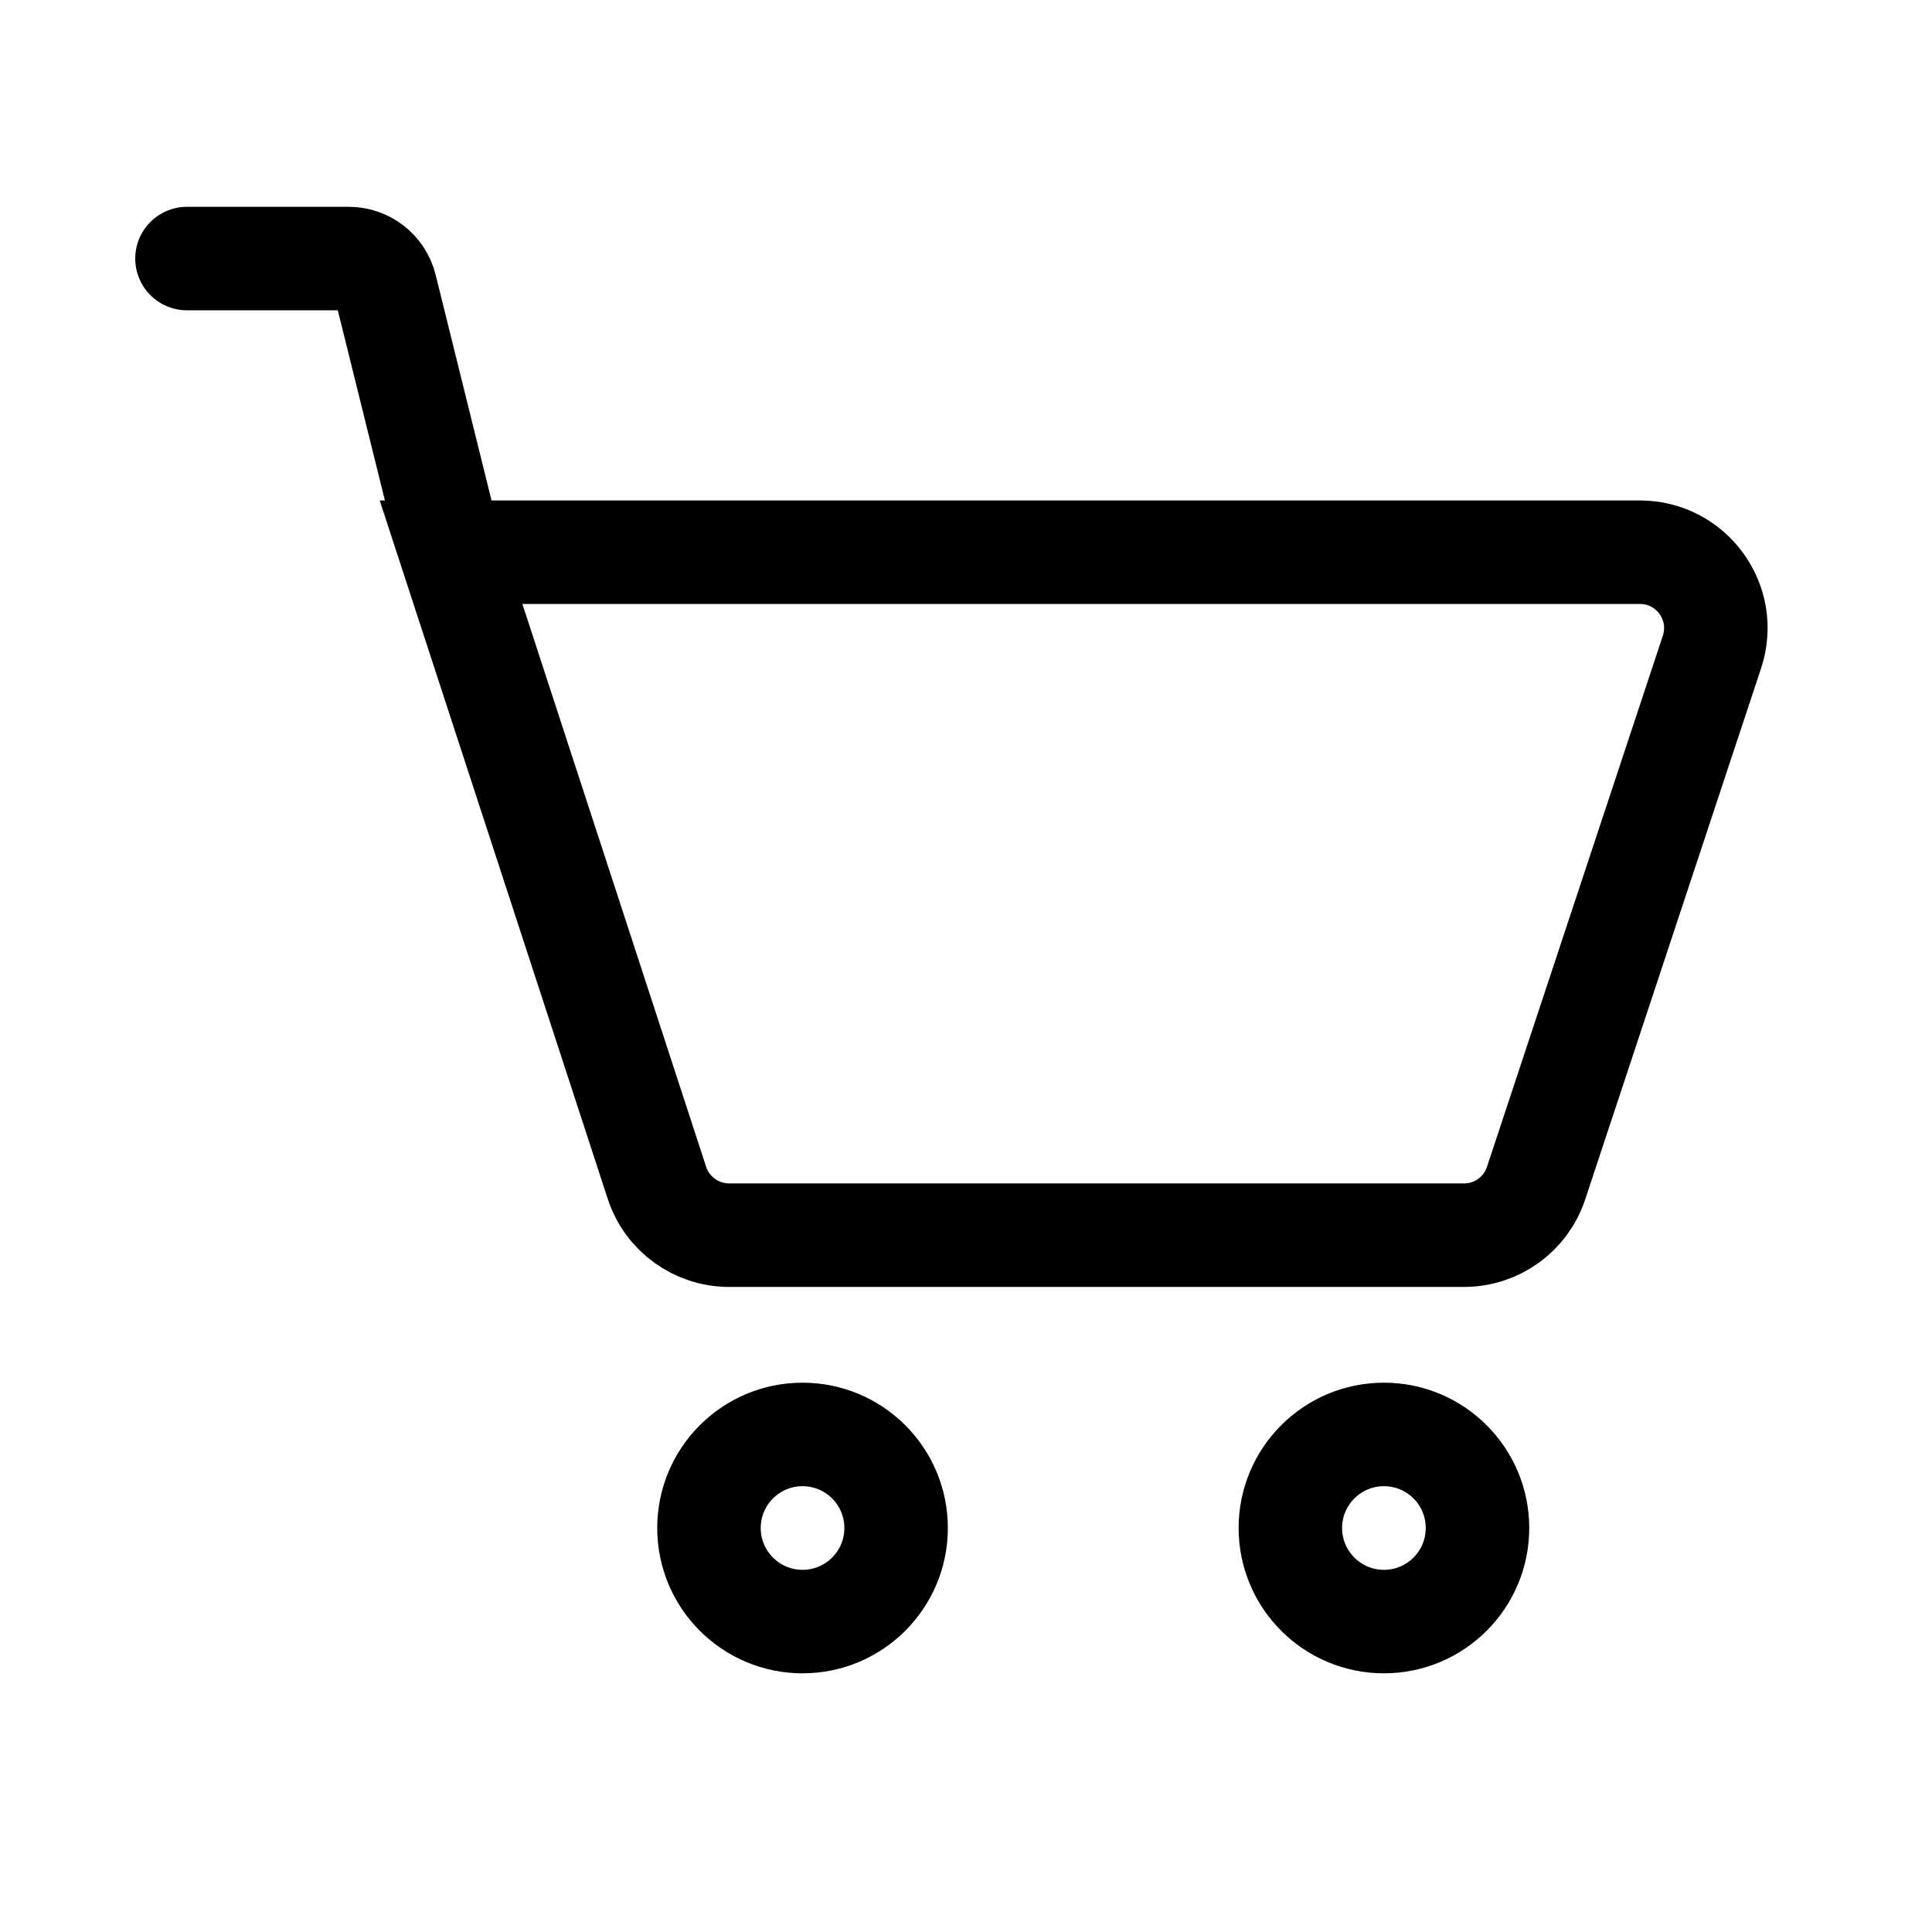
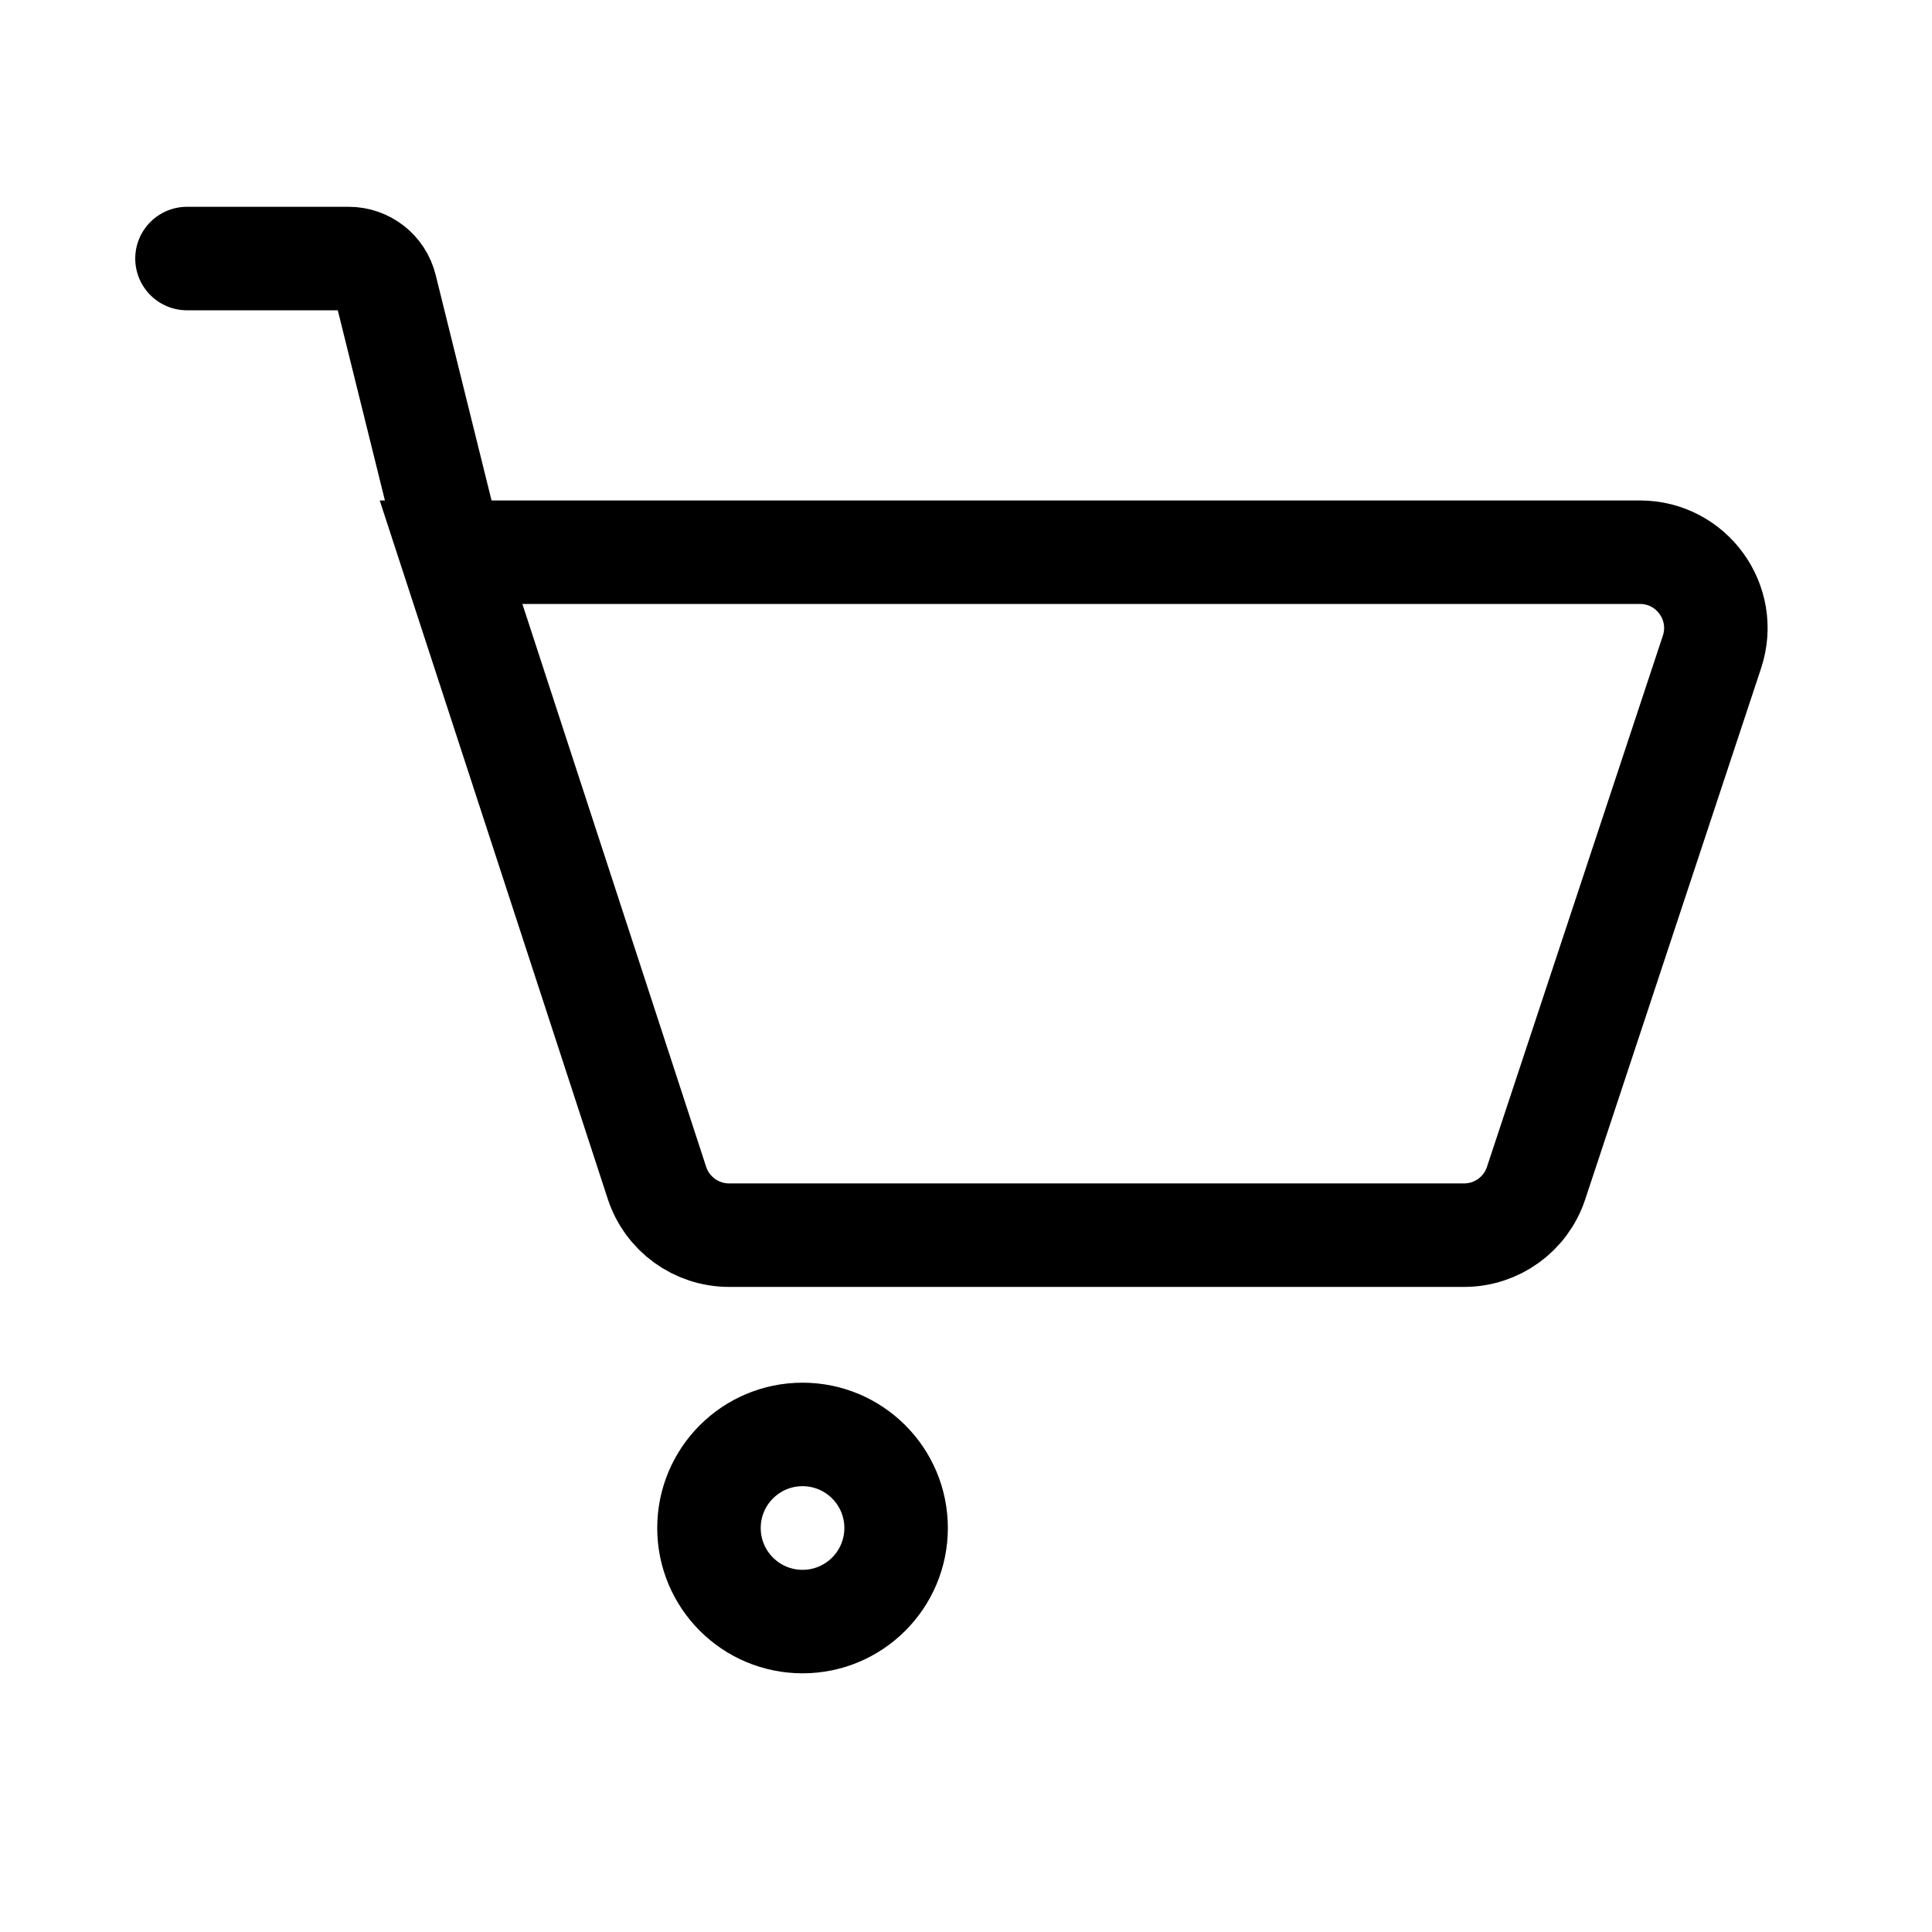
<svg xmlns="http://www.w3.org/2000/svg" width="28" height="28" viewBox="0 0 28 28" fill="none">
  <path d="M2.71 3.747H5.053C5.305 3.747 5.526 3.919 5.586 4.165L6.537 8.003M6.537 8.003L9.521 17.143C9.669 17.595 10.091 17.901 10.567 17.901H21.218C21.692 17.901 22.113 17.598 22.262 17.147L24.811 9.449C25.047 8.737 24.517 8.003 23.767 8.003H6.537Z" stroke="black" stroke-width="1.5" stroke-linecap="round" />
  <circle cx="11.631" cy="22.145" r="1.356" stroke="black" stroke-width="1.5" />
-   <circle cx="20.057" cy="22.145" r="1.356" stroke="black" stroke-width="1.5" />
</svg>